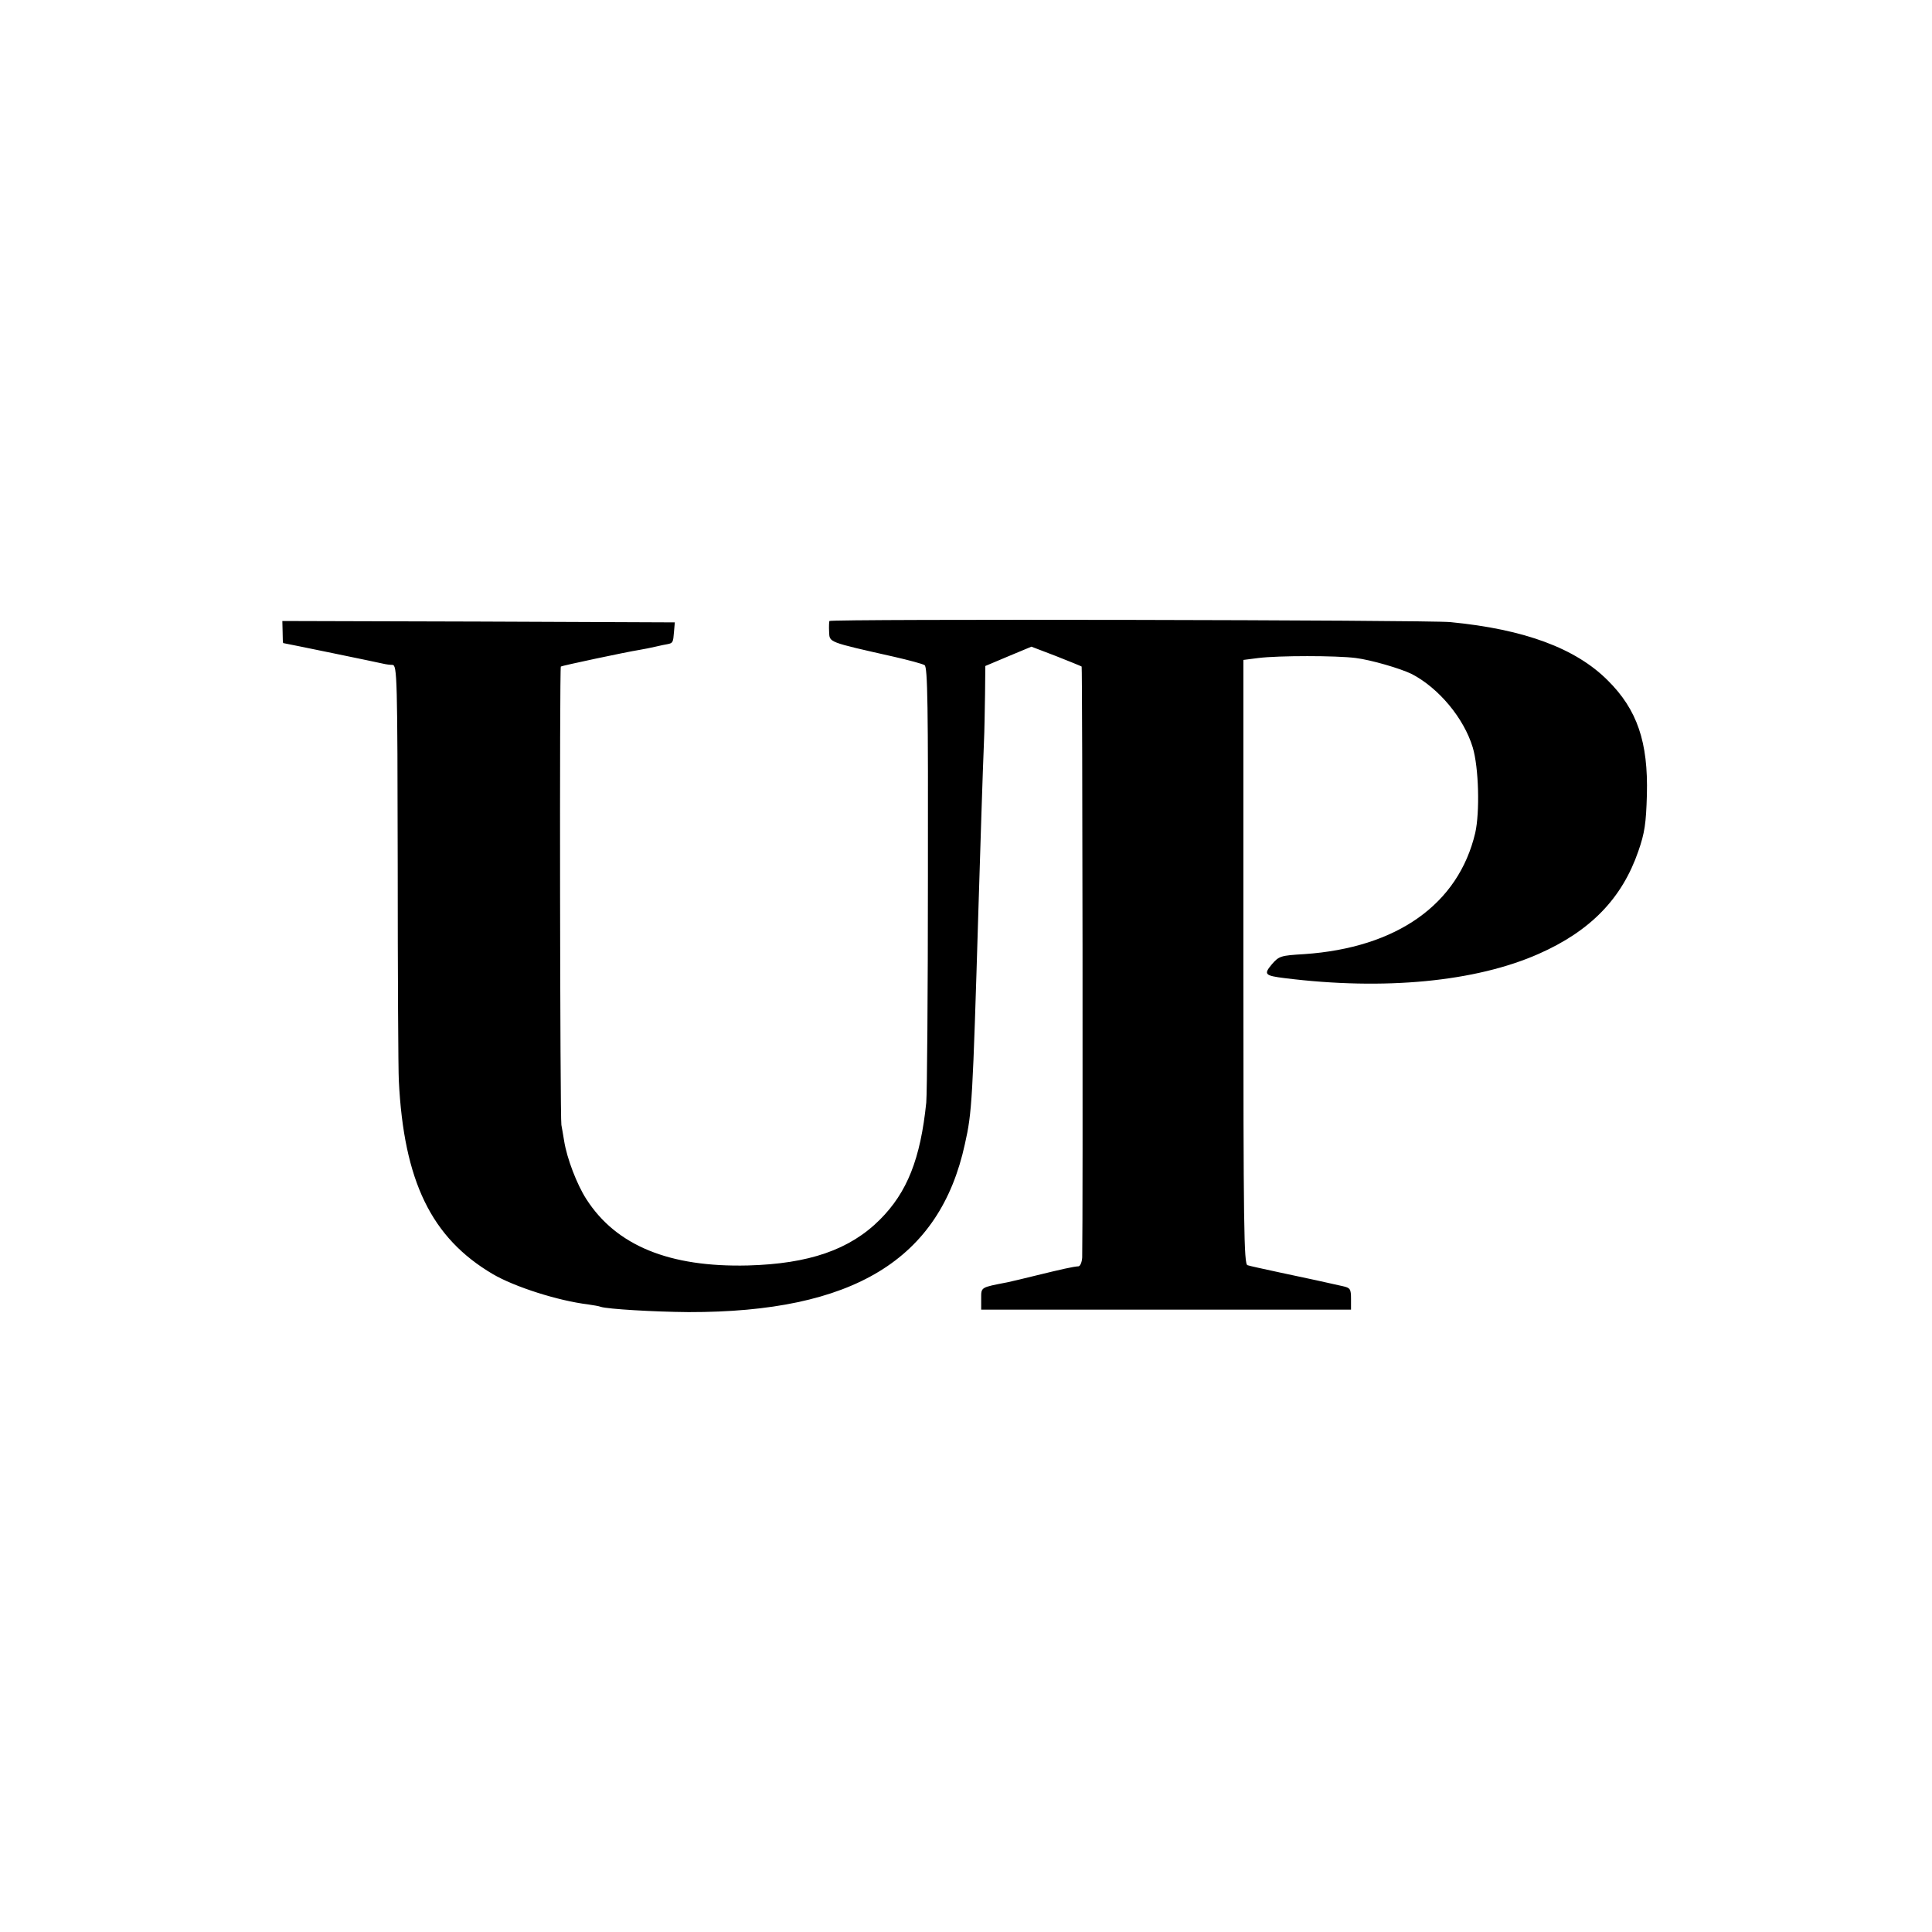
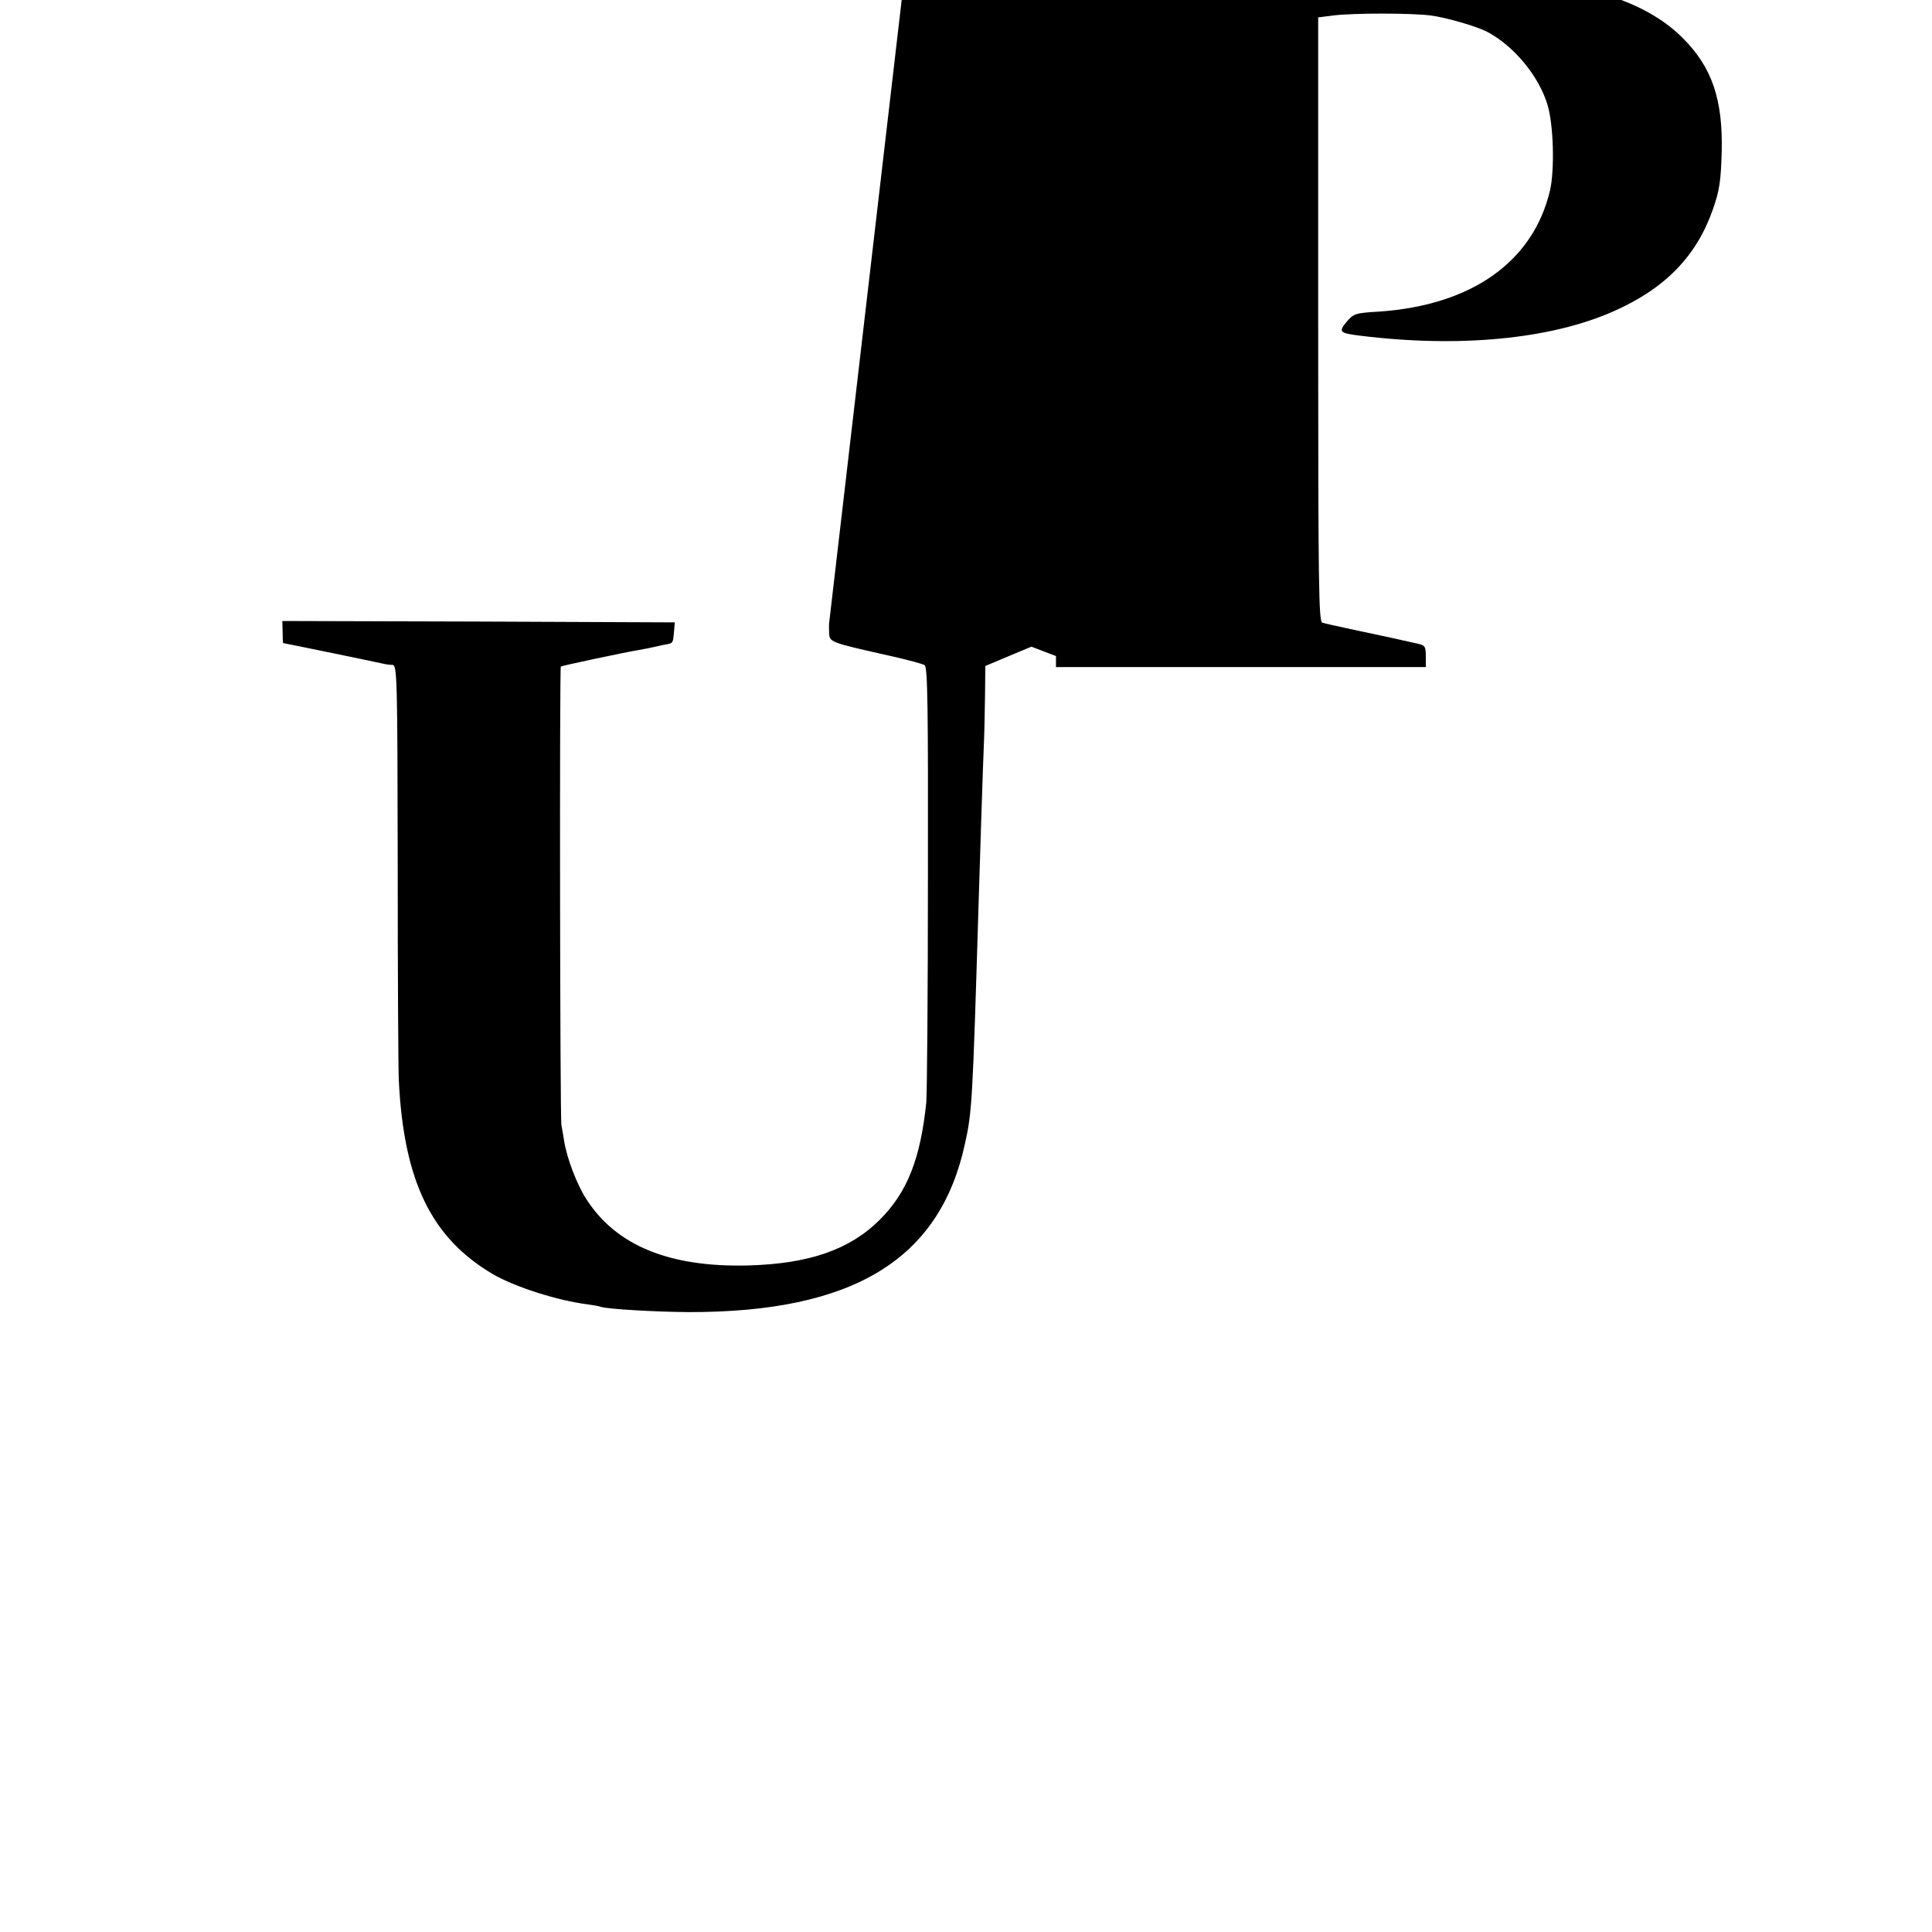
<svg xmlns="http://www.w3.org/2000/svg" version="1.0" width="700pt" height="700pt" viewBox="0 0 700 700" preserveAspectRatio="xMidYMid meet">
  <g transform="translate(0,700) scale(0.1,-0.1)" fill="#000000" stroke="none">
-     <path d="M3005 4750 c-1 -3 -2 -20 -1 -39 2 -39 -7 -36 237 -91 52 -12 101 -25 109 -30 11 -7 13 -147 12 -767 0 -417 -3 -785 -6 -818 -21 -204 -69 -325 -168 -424 -109 -109 -257 -160 -478 -166 -285 -7 -478 72 -586 241 -34 53 -70 147 -80 210 -3 20 -8 46 -10 58 -5 24 -7 1657 -2 1661 3 3 238 53 283 60 17 3 44 8 60 12 17 4 36 8 43 9 20 4 21 6 24 45 l3 34 -711 3 -711 2 1 -40 c0 -22 1 -40 2 -40 3 0 348 -71 364 -75 8 -2 23 -4 32 -4 17 -1 18 -44 19 -723 0 -398 2 -750 4 -783 18 -365 118 -570 340 -701 80 -47 238 -97 345 -110 19 -3 40 -6 47 -9 25 -8 191 -18 318 -19 596 -1 910 190 1001 609 26 115 28 155 49 850 6 199 16 512 20 605 2 41 3 120 4 176 l1 101 83 35 84 35 89 -34 c48 -19 90 -36 93 -38 3 -3 5 -1997 2 -2141 -1 -17 -7 -31 -13 -32 -19 -1 -63 -11 -153 -33 -44 -11 -91 -22 -105 -25 -98 -19 -95 -17 -95 -59 l0 -40 670 0 670 0 0 39 c0 36 -3 40 -30 46 -52 12 -126 28 -230 50 -55 12 -107 23 -115 26 -13 3 -15 134 -15 1098 l0 1095 55 7 c73 9 281 9 352 0 56 -7 162 -38 203 -58 98 -51 189 -160 221 -266 22 -73 26 -235 9 -310 -61 -258 -283 -416 -620 -439 -85 -5 -91 -7 -117 -37 -30 -36 -26 -41 47 -50 361 -45 692 -13 920 88 188 83 302 201 361 372 23 66 28 100 31 204 5 191 -35 309 -142 415 -116 116 -301 185 -570 211 -80 8 -2245 12 -2250 4z" />
+     <path d="M3005 4750 c-1 -3 -2 -20 -1 -39 2 -39 -7 -36 237 -91 52 -12 101 -25 109 -30 11 -7 13 -147 12 -767 0 -417 -3 -785 -6 -818 -21 -204 -69 -325 -168 -424 -109 -109 -257 -160 -478 -166 -285 -7 -478 72 -586 241 -34 53 -70 147 -80 210 -3 20 -8 46 -10 58 -5 24 -7 1657 -2 1661 3 3 238 53 283 60 17 3 44 8 60 12 17 4 36 8 43 9 20 4 21 6 24 45 l3 34 -711 3 -711 2 1 -40 c0 -22 1 -40 2 -40 3 0 348 -71 364 -75 8 -2 23 -4 32 -4 17 -1 18 -44 19 -723 0 -398 2 -750 4 -783 18 -365 118 -570 340 -701 80 -47 238 -97 345 -110 19 -3 40 -6 47 -9 25 -8 191 -18 318 -19 596 -1 910 190 1001 609 26 115 28 155 49 850 6 199 16 512 20 605 2 41 3 120 4 176 l1 101 83 35 84 35 89 -34 l0 -40 670 0 670 0 0 39 c0 36 -3 40 -30 46 -52 12 -126 28 -230 50 -55 12 -107 23 -115 26 -13 3 -15 134 -15 1098 l0 1095 55 7 c73 9 281 9 352 0 56 -7 162 -38 203 -58 98 -51 189 -160 221 -266 22 -73 26 -235 9 -310 -61 -258 -283 -416 -620 -439 -85 -5 -91 -7 -117 -37 -30 -36 -26 -41 47 -50 361 -45 692 -13 920 88 188 83 302 201 361 372 23 66 28 100 31 204 5 191 -35 309 -142 415 -116 116 -301 185 -570 211 -80 8 -2245 12 -2250 4z" />
  </g>
</svg>